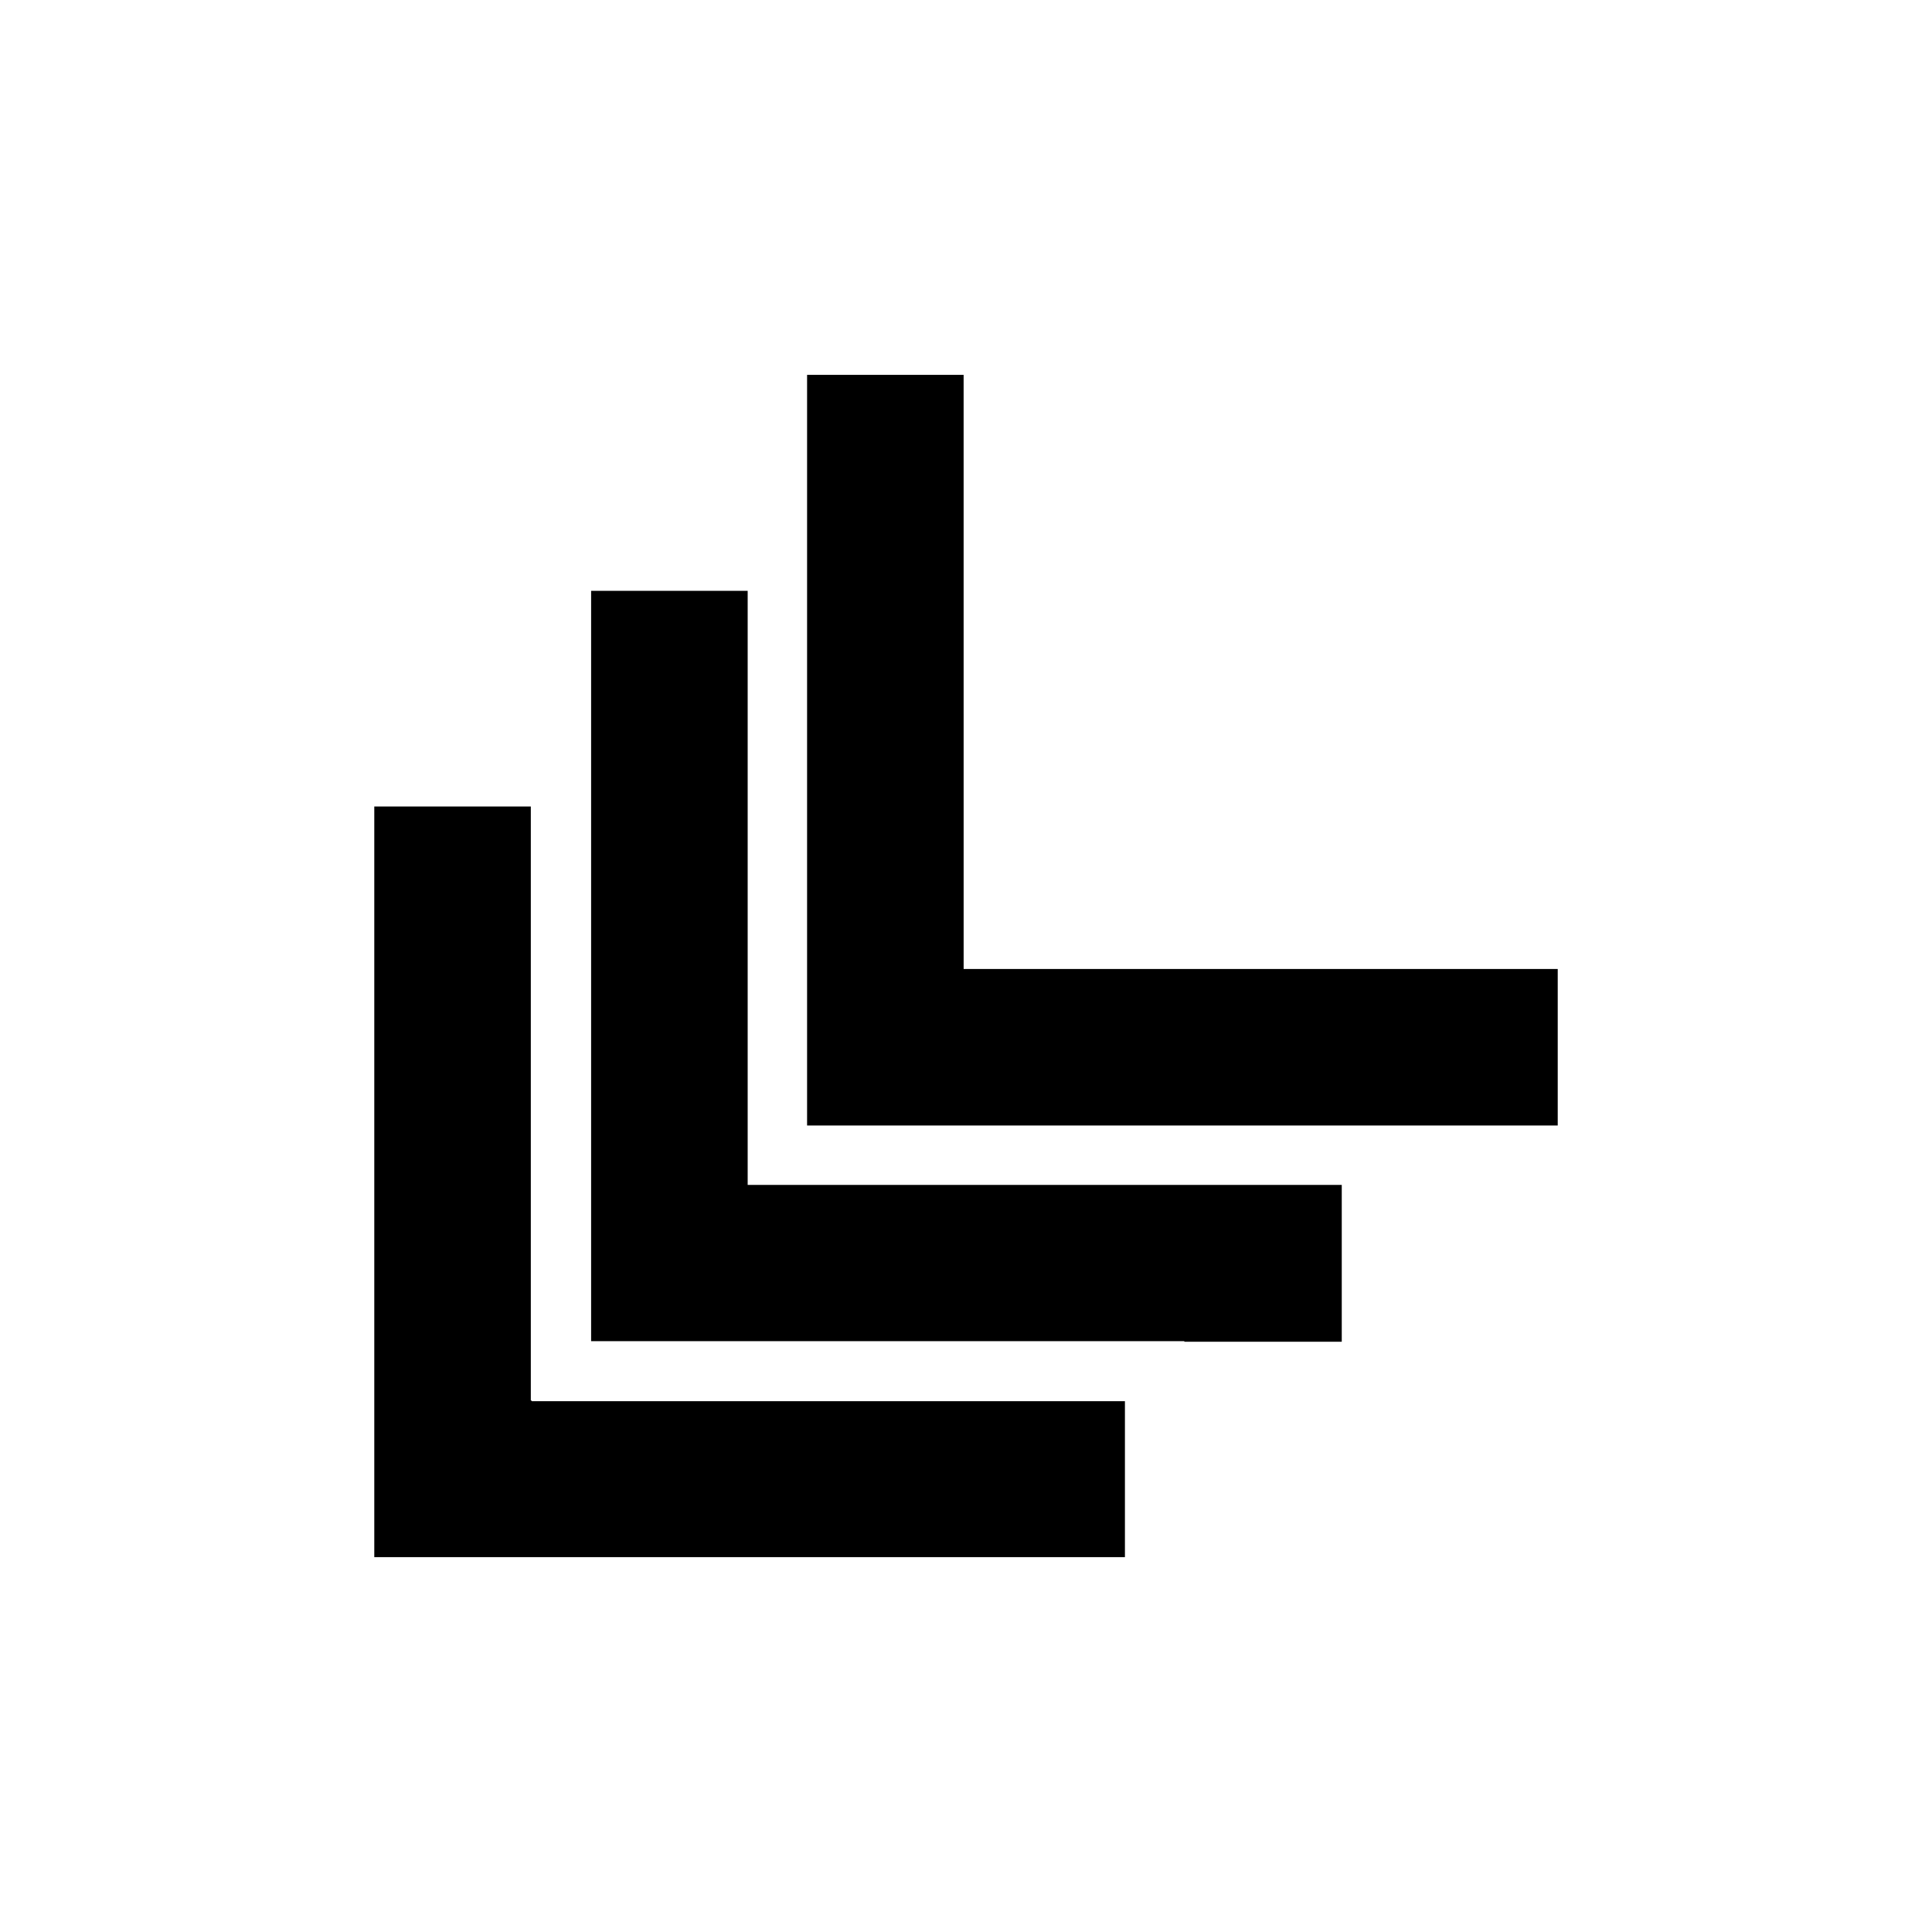
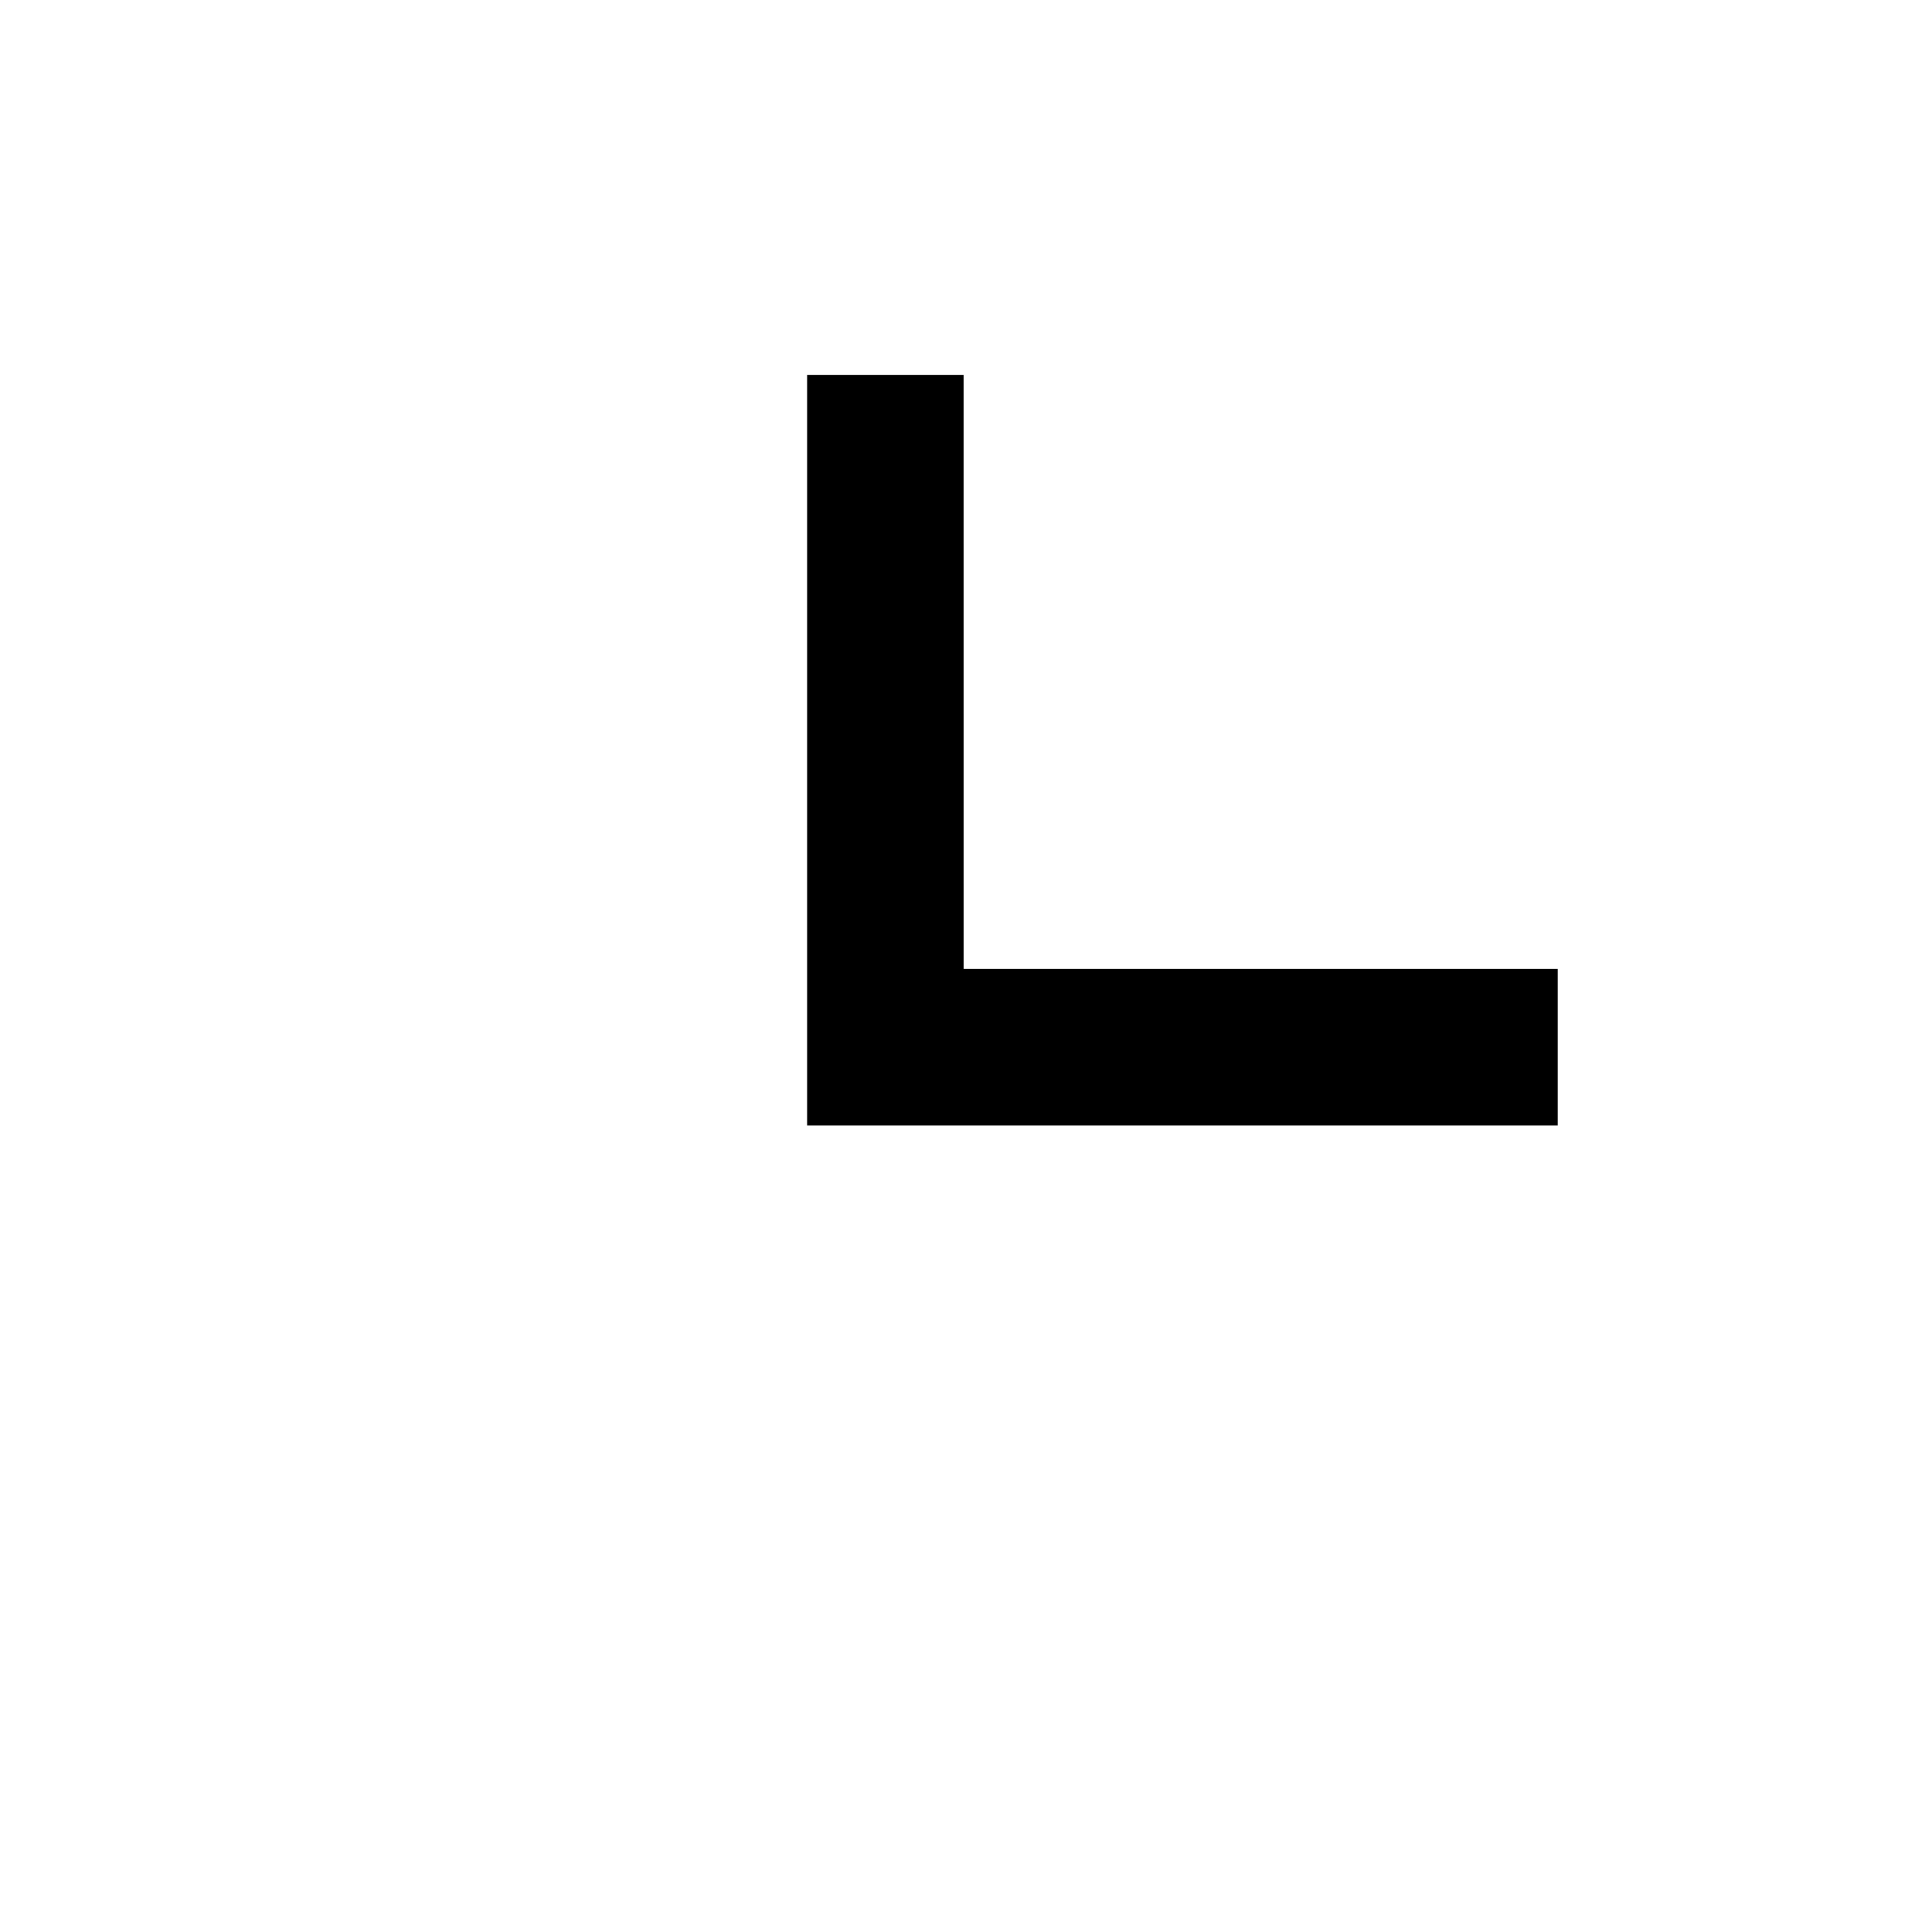
<svg xmlns="http://www.w3.org/2000/svg" fill="#000000" width="800px" height="800px" version="1.1" viewBox="144 144 512 512">
  <g>
-     <path d="m342.14 300.57h-41.488v198.85h157.21v0.156h41.719v-41.562h-157.44z" />
    <path d="m399.37 243.34h-41.484v198.93h198.93v-41.484h-157.44z" />
-     <path d="m284.91 515.17h-0.238v-157.44h-41.484v198.93h198.93v-41.328h-157.2z" />
  </g>
</svg>